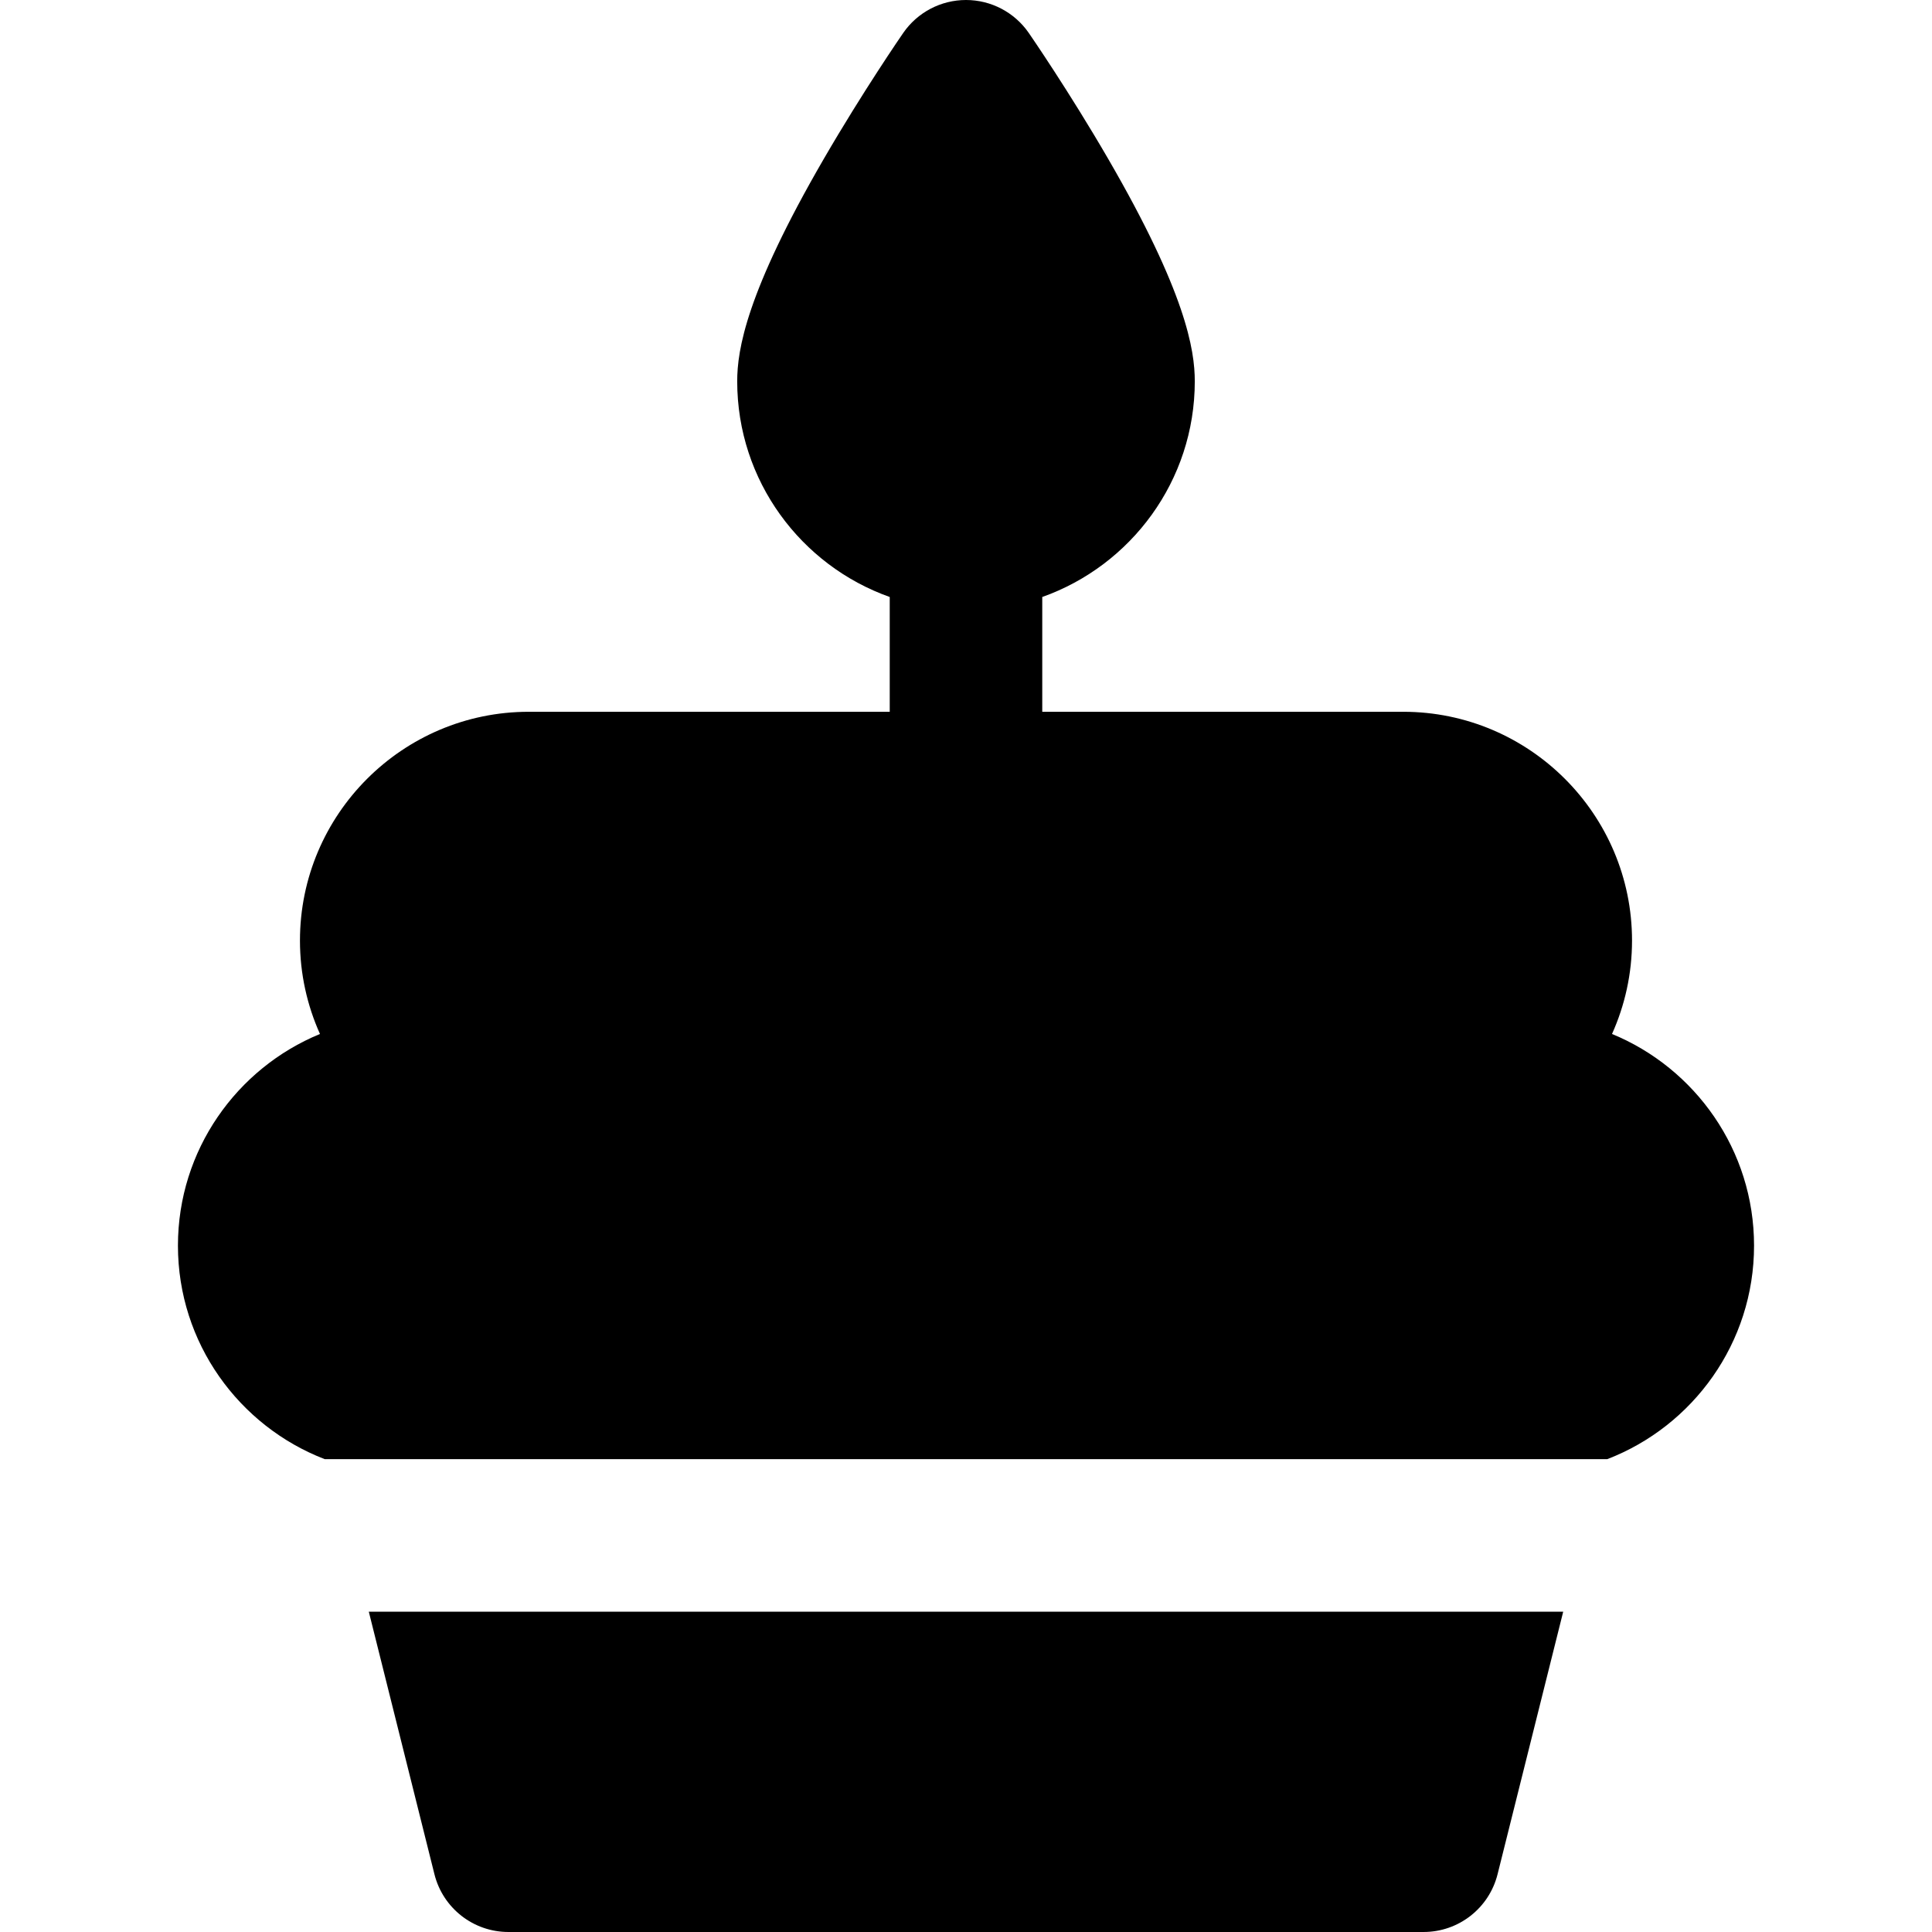
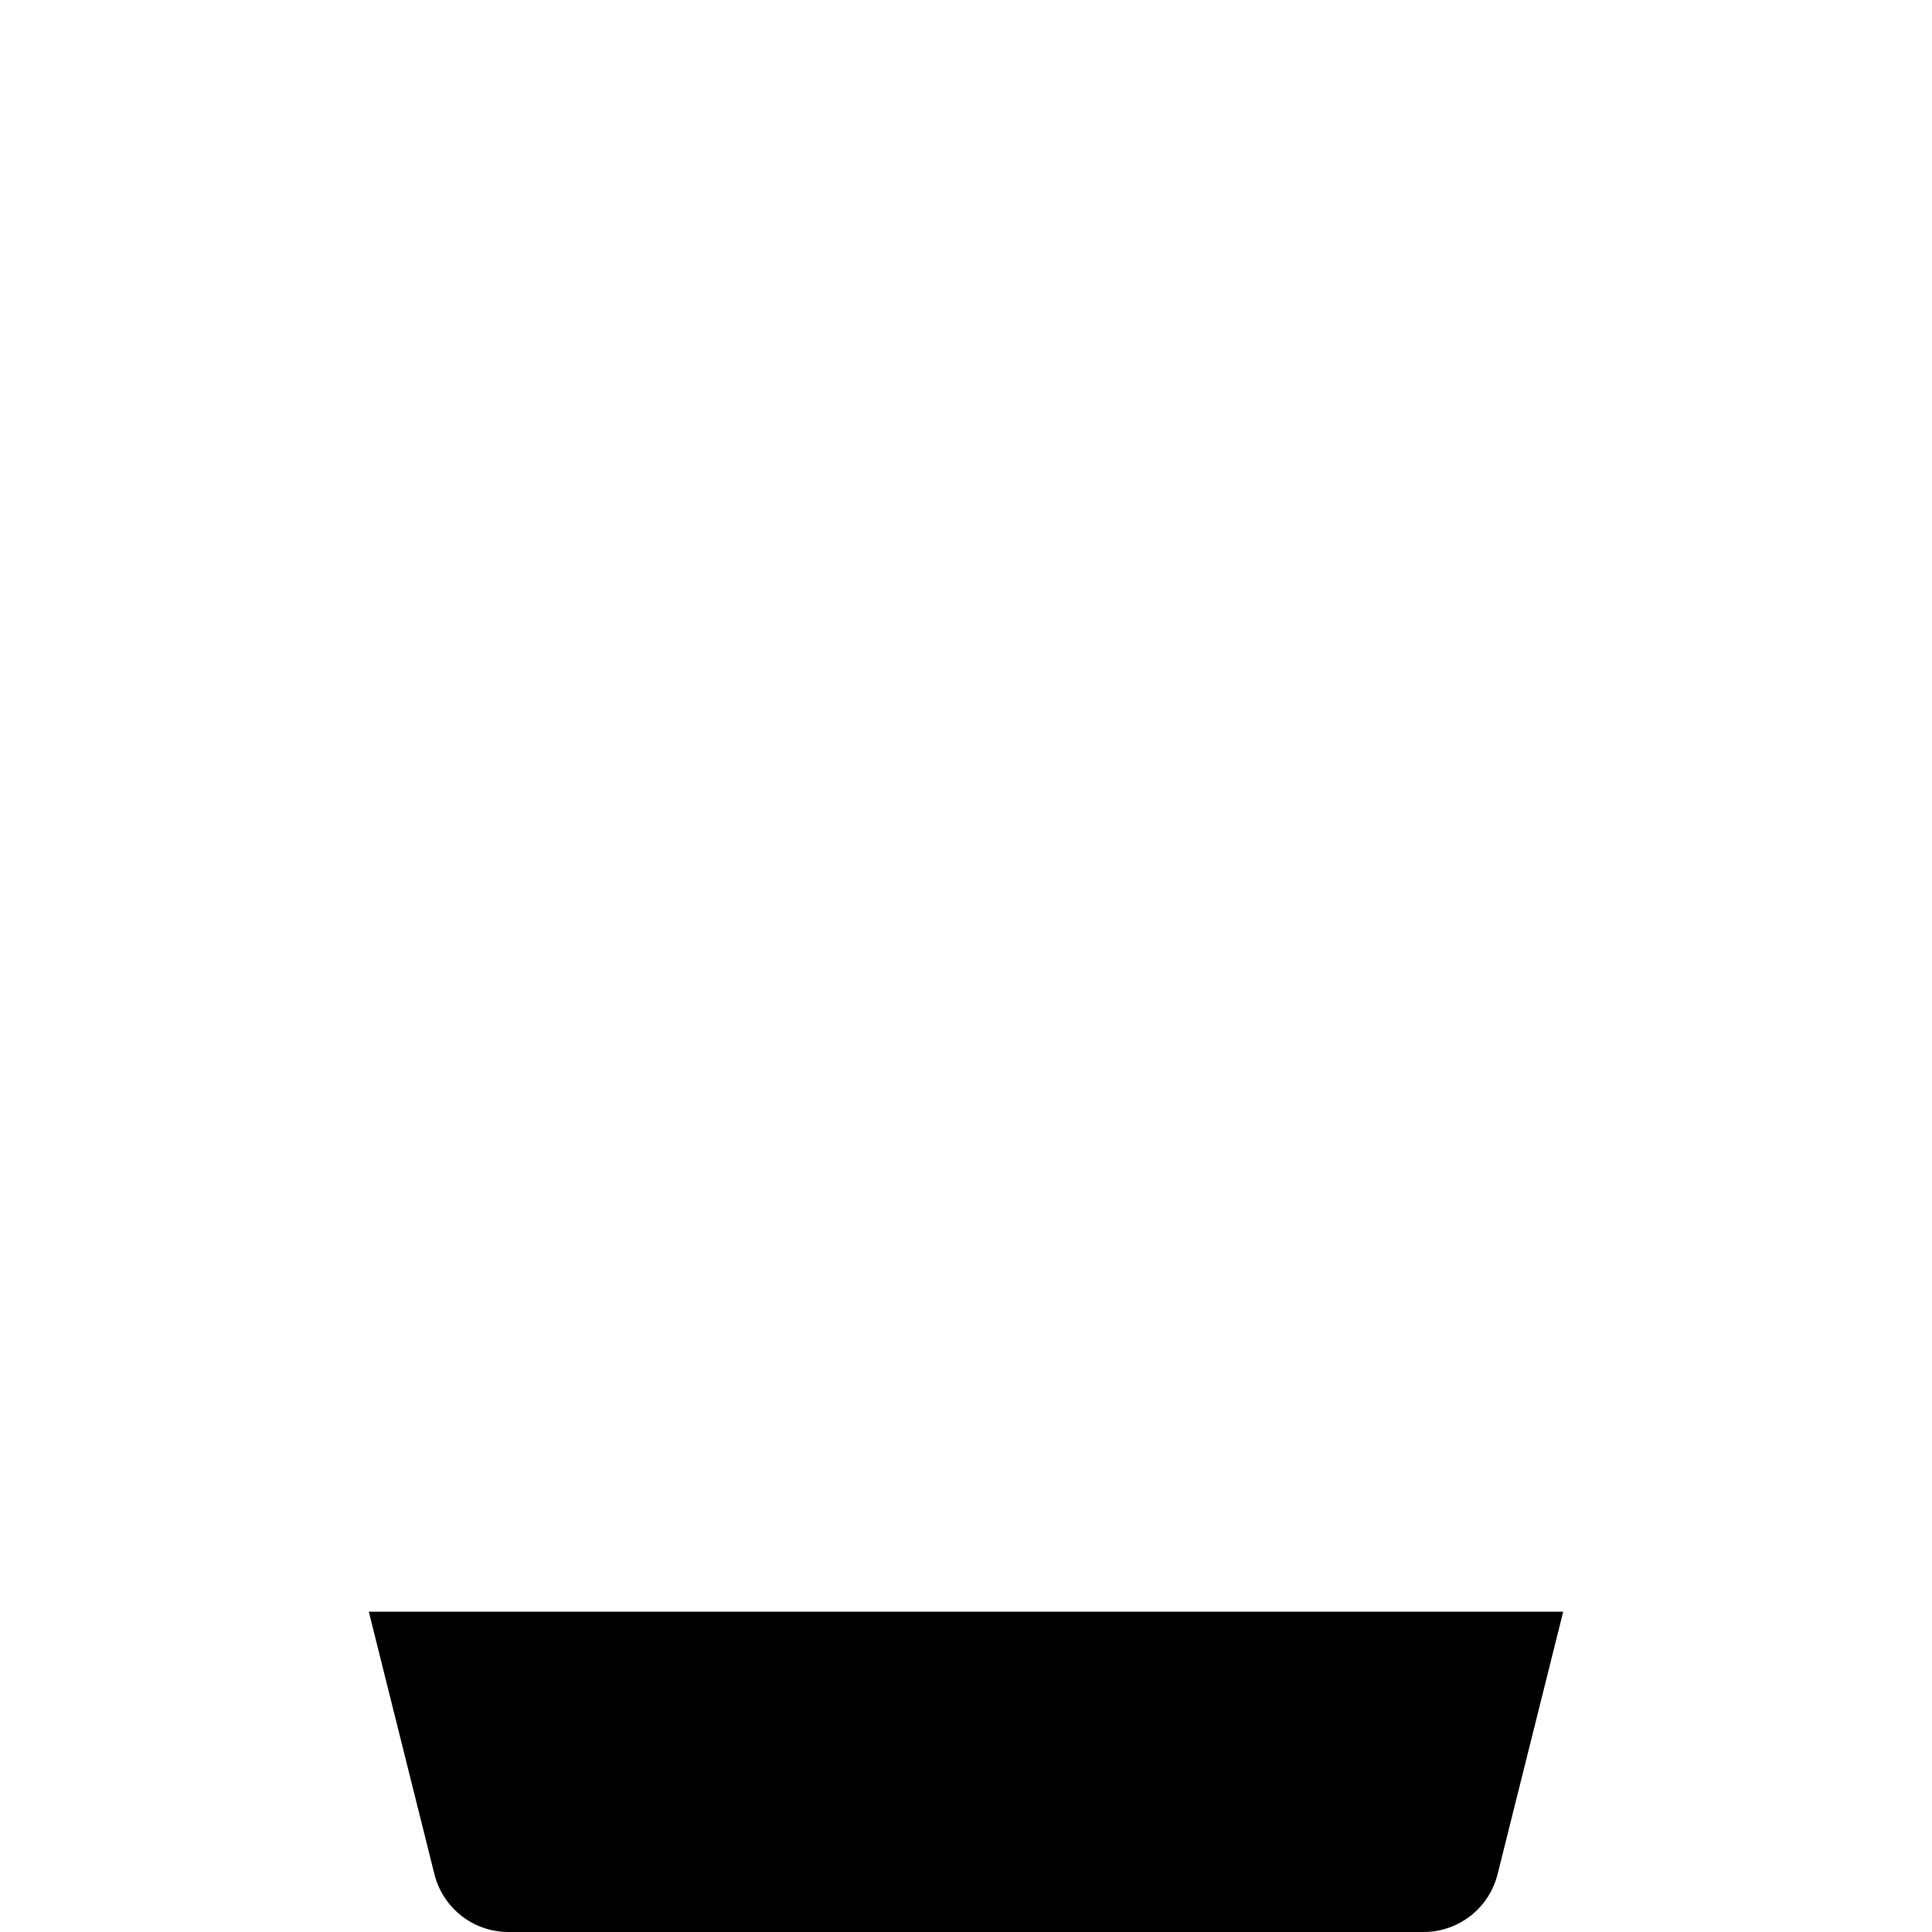
<svg xmlns="http://www.w3.org/2000/svg" version="1.1" id="Layer_1" x="0px" y="0px" viewBox="0 0 512 512" style="enable-background:new 0 0 512 512;" xml:space="preserve">
  <g>
    <g>
-       <path d="M427.201,274.013c3.397-7.563,5.303-15.935,5.303-24.75c0-33.434-27.199-60.634-60.632-60.634H276.21v-30.42    c23.522-8.343,40.421-30.809,40.421-57.157c0-8.324-2.378-23.487-22.938-58.932C283.306,24.216,273.061,9.349,272.63,8.724    C268.856,3.261,262.639,0,255.999,0s-12.857,3.261-16.631,8.724c-0.43,0.625-10.677,15.492-21.063,33.396    c-20.56,35.445-22.938,50.609-22.938,58.933c0,26.348,16.899,48.814,40.421,57.157v30.42h-95.663    c-33.434,0-60.632,27.201-60.632,60.634c0,8.814,1.906,17.187,5.303,24.75c-22.062,9.076-37.64,30.793-37.64,56.09    c0,25.775,16.175,47.832,38.903,56.589h1.57h20.833h11.416h272.243h11.416h20.833h1.571c22.726-8.758,38.901-30.814,38.901-56.589    C464.843,304.806,449.264,283.089,427.201,274.013z" />
-     </g>
+       </g>
  </g>
  <g>
    <g>
      <path d="M393.432,427.113h-20.834H139.401h-20.834H97.735l17.395,69.578c2.249,8.996,10.332,15.309,19.607,15.309h242.526    c9.275,0,17.358-6.312,19.607-15.309l17.395-69.578H393.432z" />
    </g>
  </g>
  <g>
</g>
  <g>
</g>
  <g>
</g>
  <g>
</g>
  <g>
</g>
  <g>
</g>
  <g>
</g>
  <g>
</g>
  <g>
</g>
  <g>
</g>
  <g>
</g>
  <g>
</g>
  <g>
</g>
  <g>
</g>
  <g>
</g>
</svg>